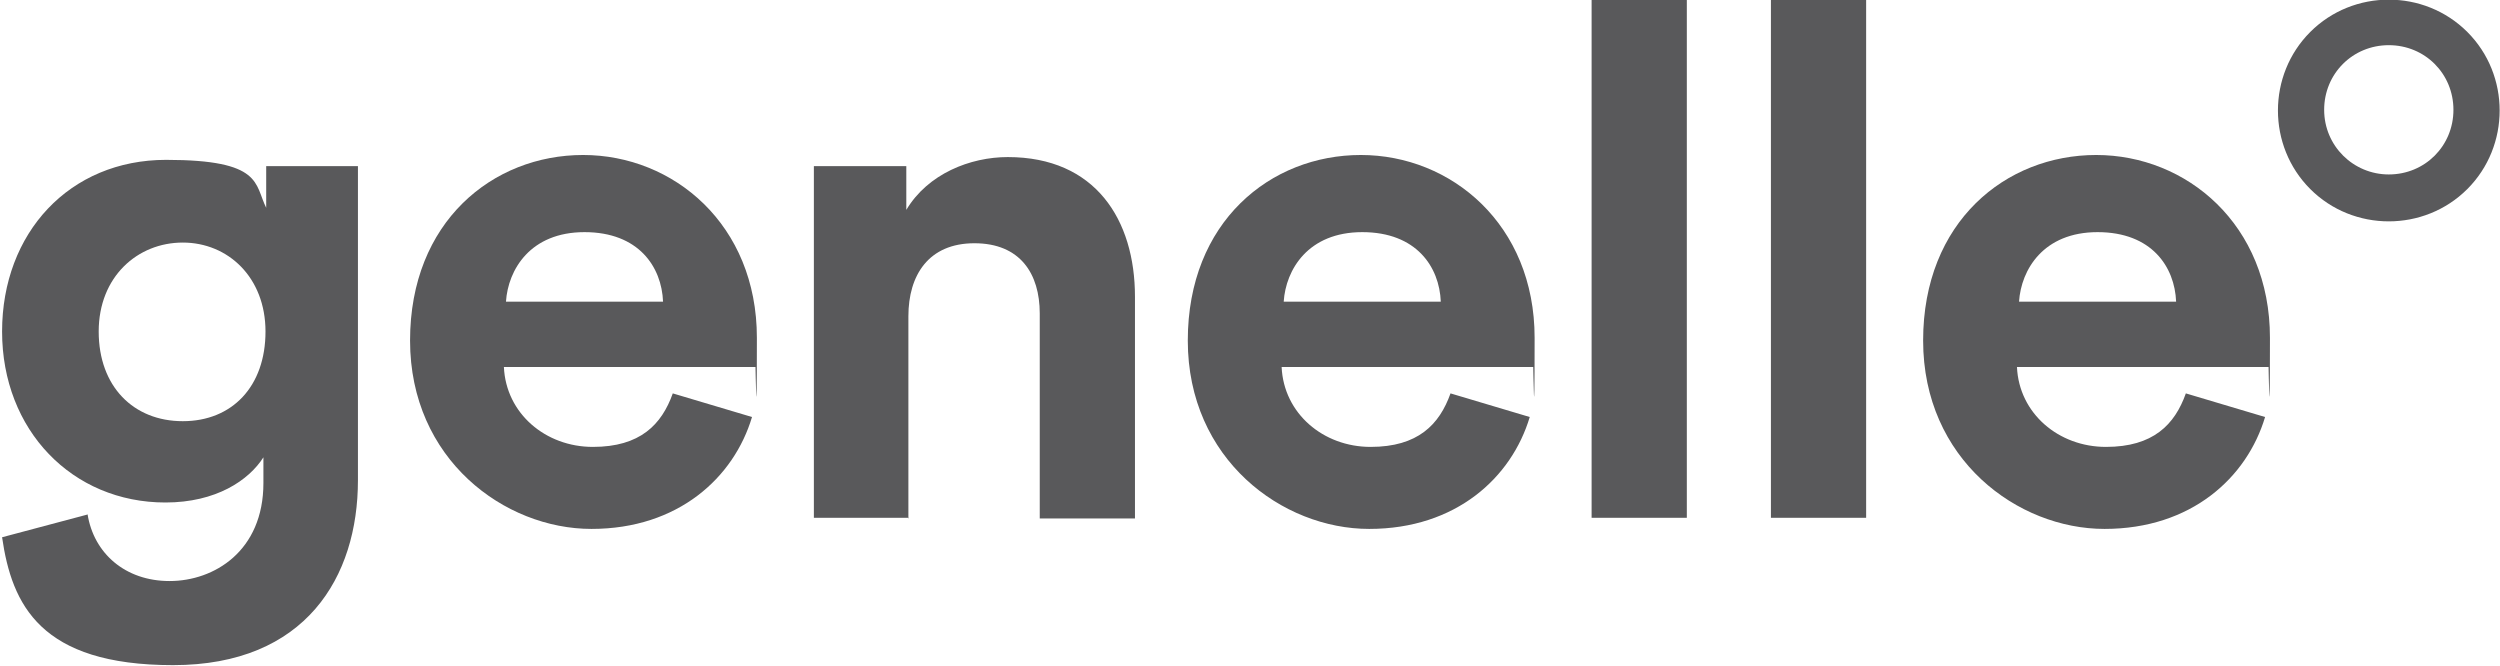
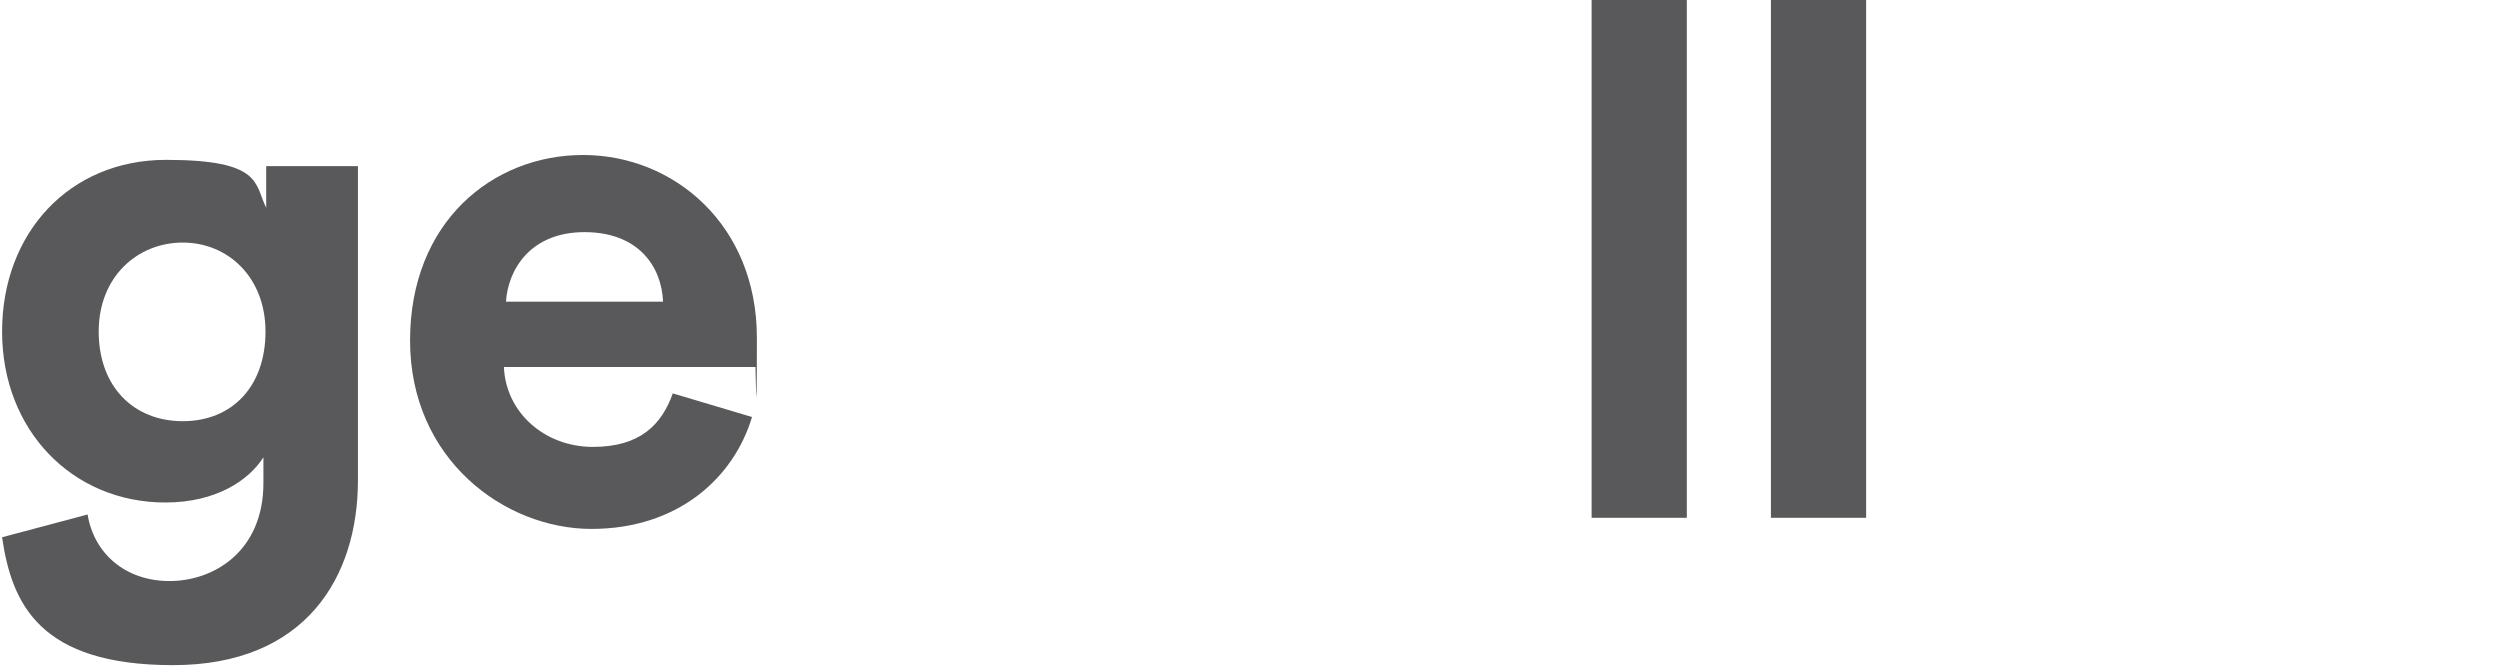
<svg xmlns="http://www.w3.org/2000/svg" id="Layer_1" viewBox="0 0 359.7 95.8">
  <defs>
    <style>      .st0 {        fill: #59595b;      }    </style>
  </defs>
  <g>
    <path class="st0" d="M12.6,74c.9,5.6,5.4,9.6,11.8,9.6s13.5-4.3,13.5-14.1v-3.7c-2.1,3.3-6.8,6.5-14.1,6.5C10.4,72.3.3,61.9.3,47.7s9.7-24.7,23.6-24.7,12.7,3.5,14.4,6.9v-6h13.2v45.2c0,13.9-7.5,26.6-26.6,26.6S1.7,87,.3,77.3l12.4-3.3ZM38.2,47.7c0-7.8-5.4-12.8-11.9-12.8s-12.1,4.9-12.1,12.8,5,12.9,12.1,12.9,11.9-5,11.9-12.9" />
    <path class="st0" d="M108.2,60c-2.6,8.7-10.6,16.1-23.1,16.1s-26.1-10-26.1-27.1,11.9-26.7,24.9-26.7,25,10,25,26.3-.2,4-.2,4.2h-36.2c.3,6.7,6,11.5,12.8,11.5s9.9-3.2,11.5-7.7l11.4,3.4ZM95.4,43.4c-.2-5-3.5-10-11.3-10s-11,5.4-11.3,10h22.6Z" />
-     <path class="st0" d="M130.8,74.5h-13.7V23.9h13.3v6.3c3.1-5.2,9.2-7.6,14.6-7.6,12.6,0,18.3,9,18.3,20.1v31.9h-13.7v-29.5c0-5.7-2.8-10.1-9.4-10.1s-9.5,4.6-9.5,10.5v29.1Z" />
-     <path class="st0" d="M220.1,60c-2.6,8.7-10.6,16.1-23.1,16.1s-26.1-10-26.1-27.1,11.9-26.7,24.9-26.7,25,10,25,26.3-.2,4-.2,4.2h-36.2c.3,6.7,6,11.5,12.8,11.5s9.9-3.2,11.5-7.7l11.4,3.4ZM207.3,43.4c-.2-5-3.5-10-11.3-10s-11,5.4-11.3,10h22.6Z" />
  </g>
  <rect class="st0" x="229" width="13.7" height="74.5" />
  <rect class="st0" x="254.8" width="13.7" height="74.5" />
-   <path class="st0" d="M325.9,60c-2.6,8.7-10.6,16.1-23.1,16.1s-26.1-10-26.1-27.1,11.9-26.7,24.9-26.7,25,10,25,26.3-.2,4-.2,4.2h-36.2c.3,6.7,6,11.5,12.8,11.5s9.9-3.2,11.5-7.7l11.4,3.4ZM313.1,43.4c-.2-5-3.5-10-11.3-10s-11,5.4-11.3,10h22.6Z" />
-   <path class="st0" d="M355,4.6c-6.2-6.2-16.4-6.2-22.6,0-6.2,6.2-6.2,16.4,0,22.6,6.2,6.2,16.4,6.2,22.6,0,6.2-6.2,6.2-16.4,0-22.6M343.7,25.1c-5.1,0-9.3-4.1-9.3-9.3s4.1-9.3,9.3-9.3,9.3,4.1,9.3,9.3-4.1,9.3-9.3,9.3" />
</svg>